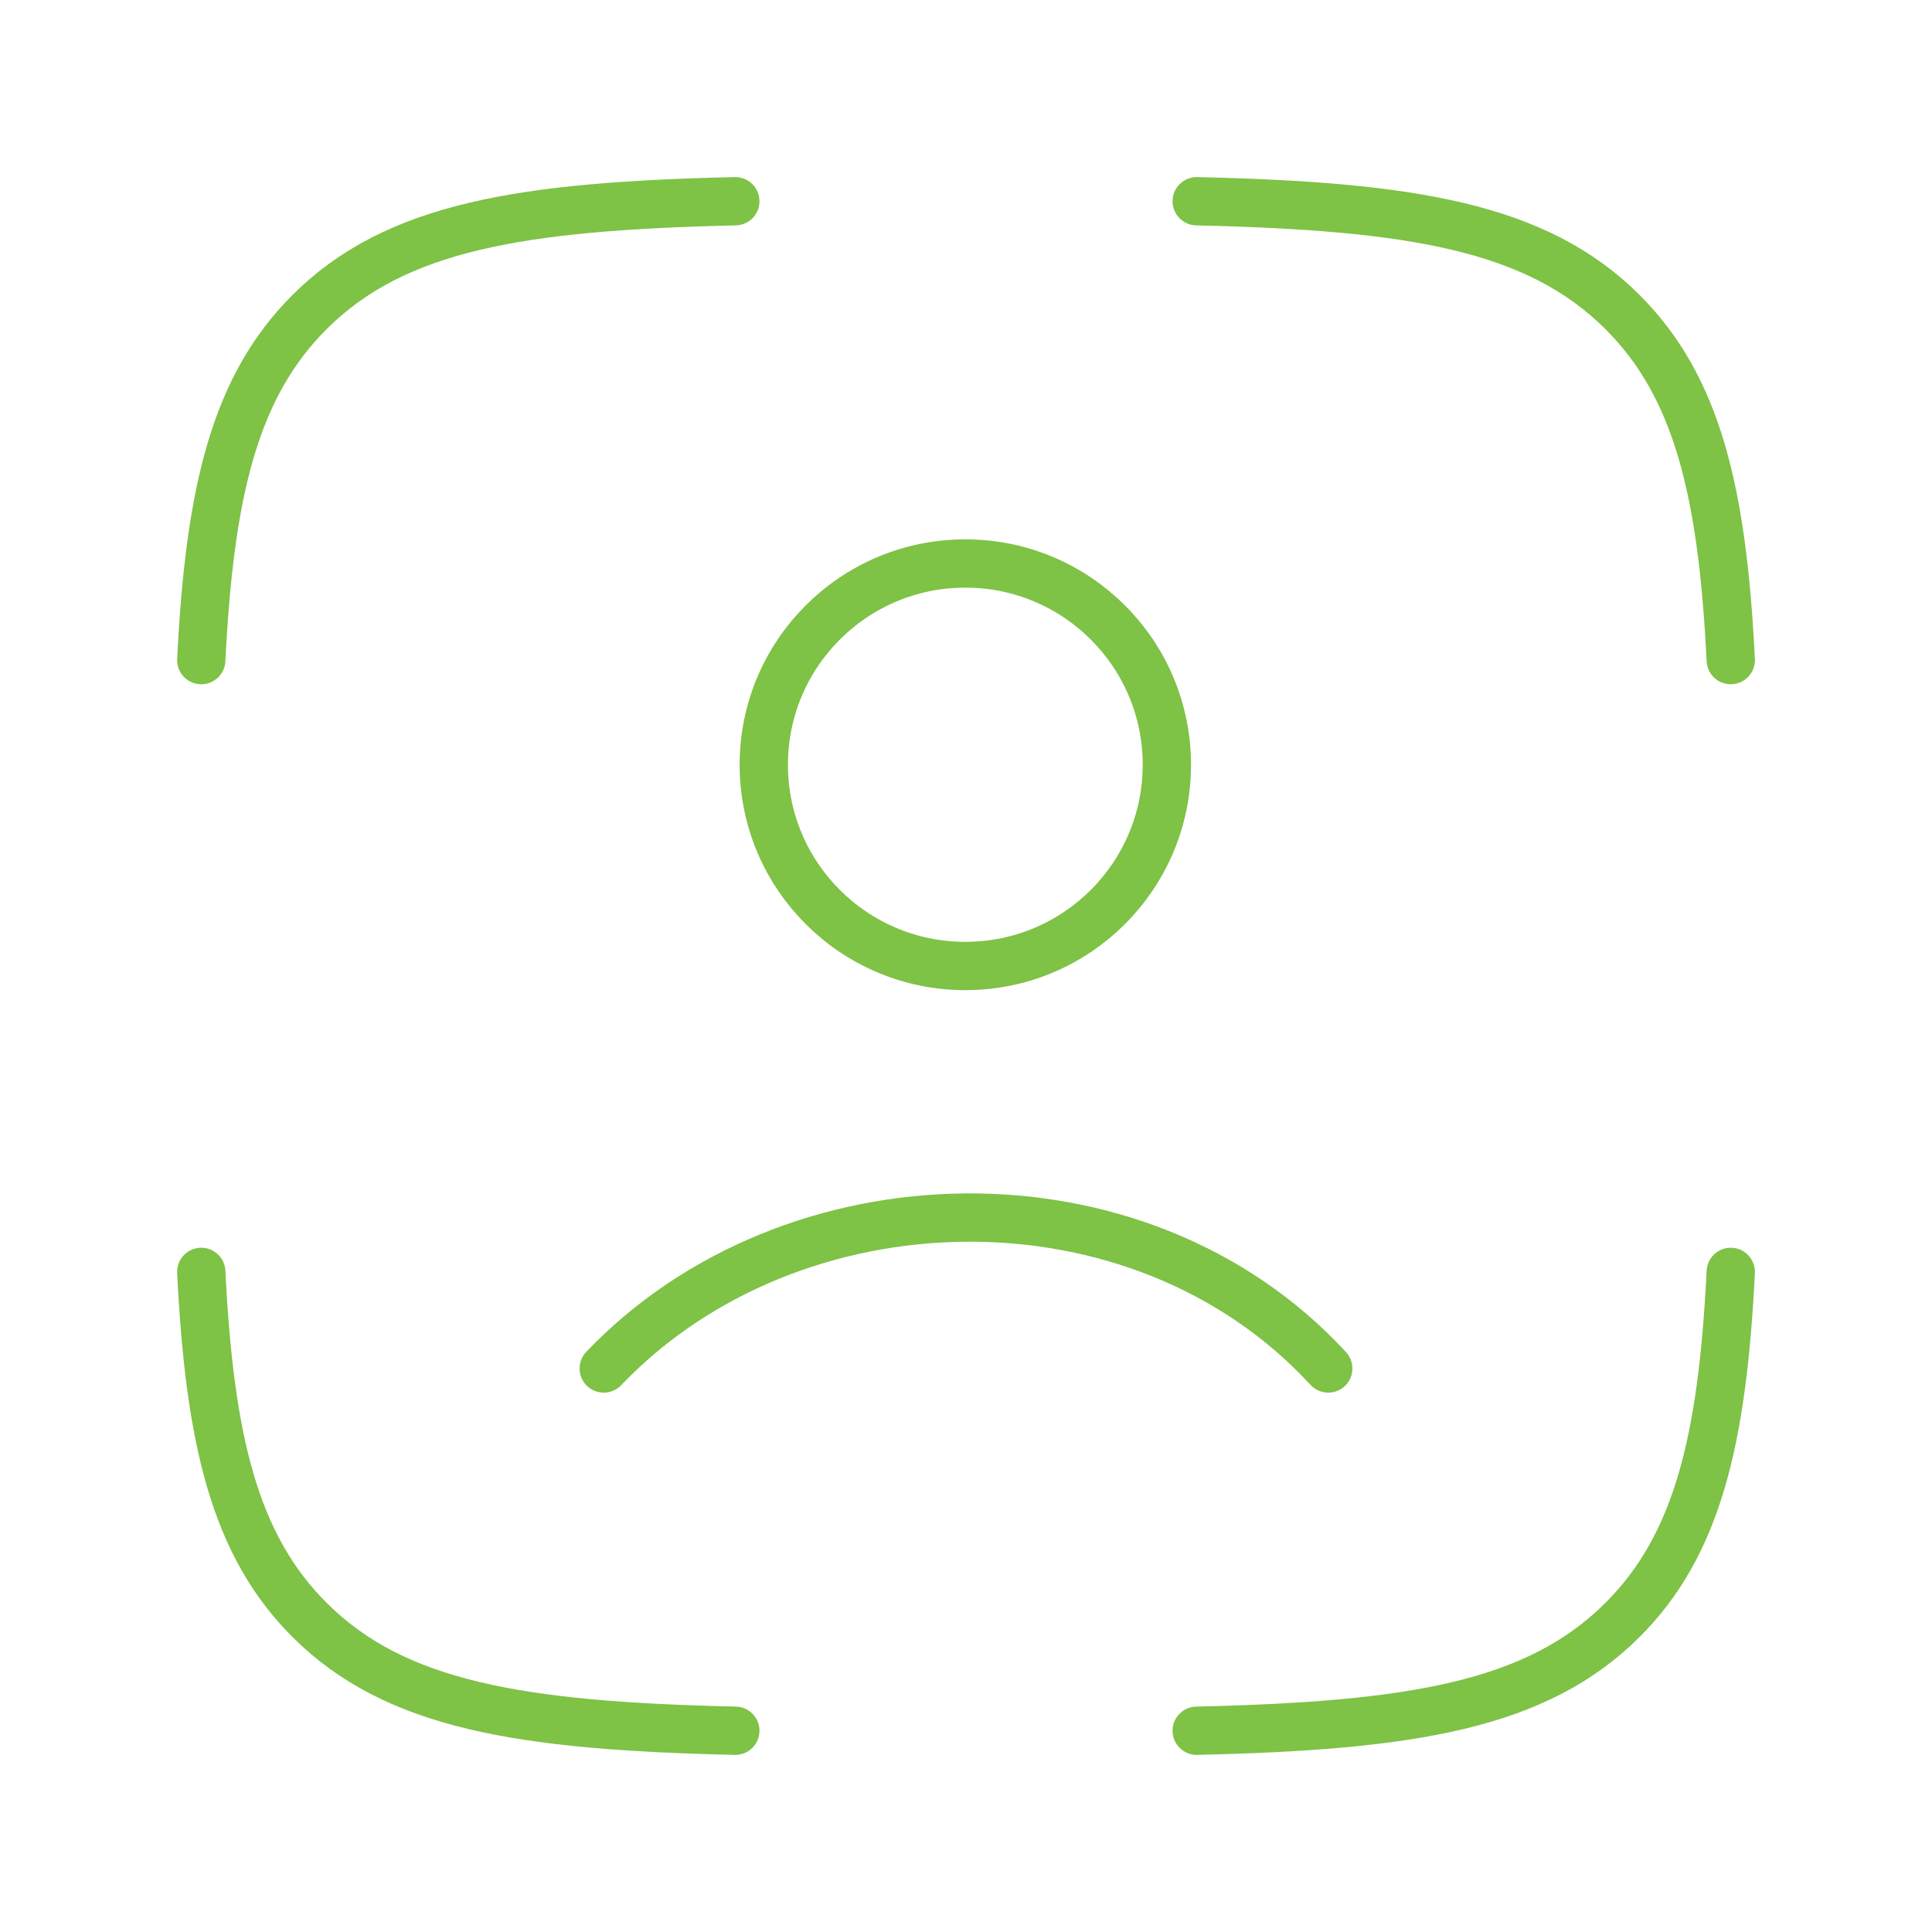
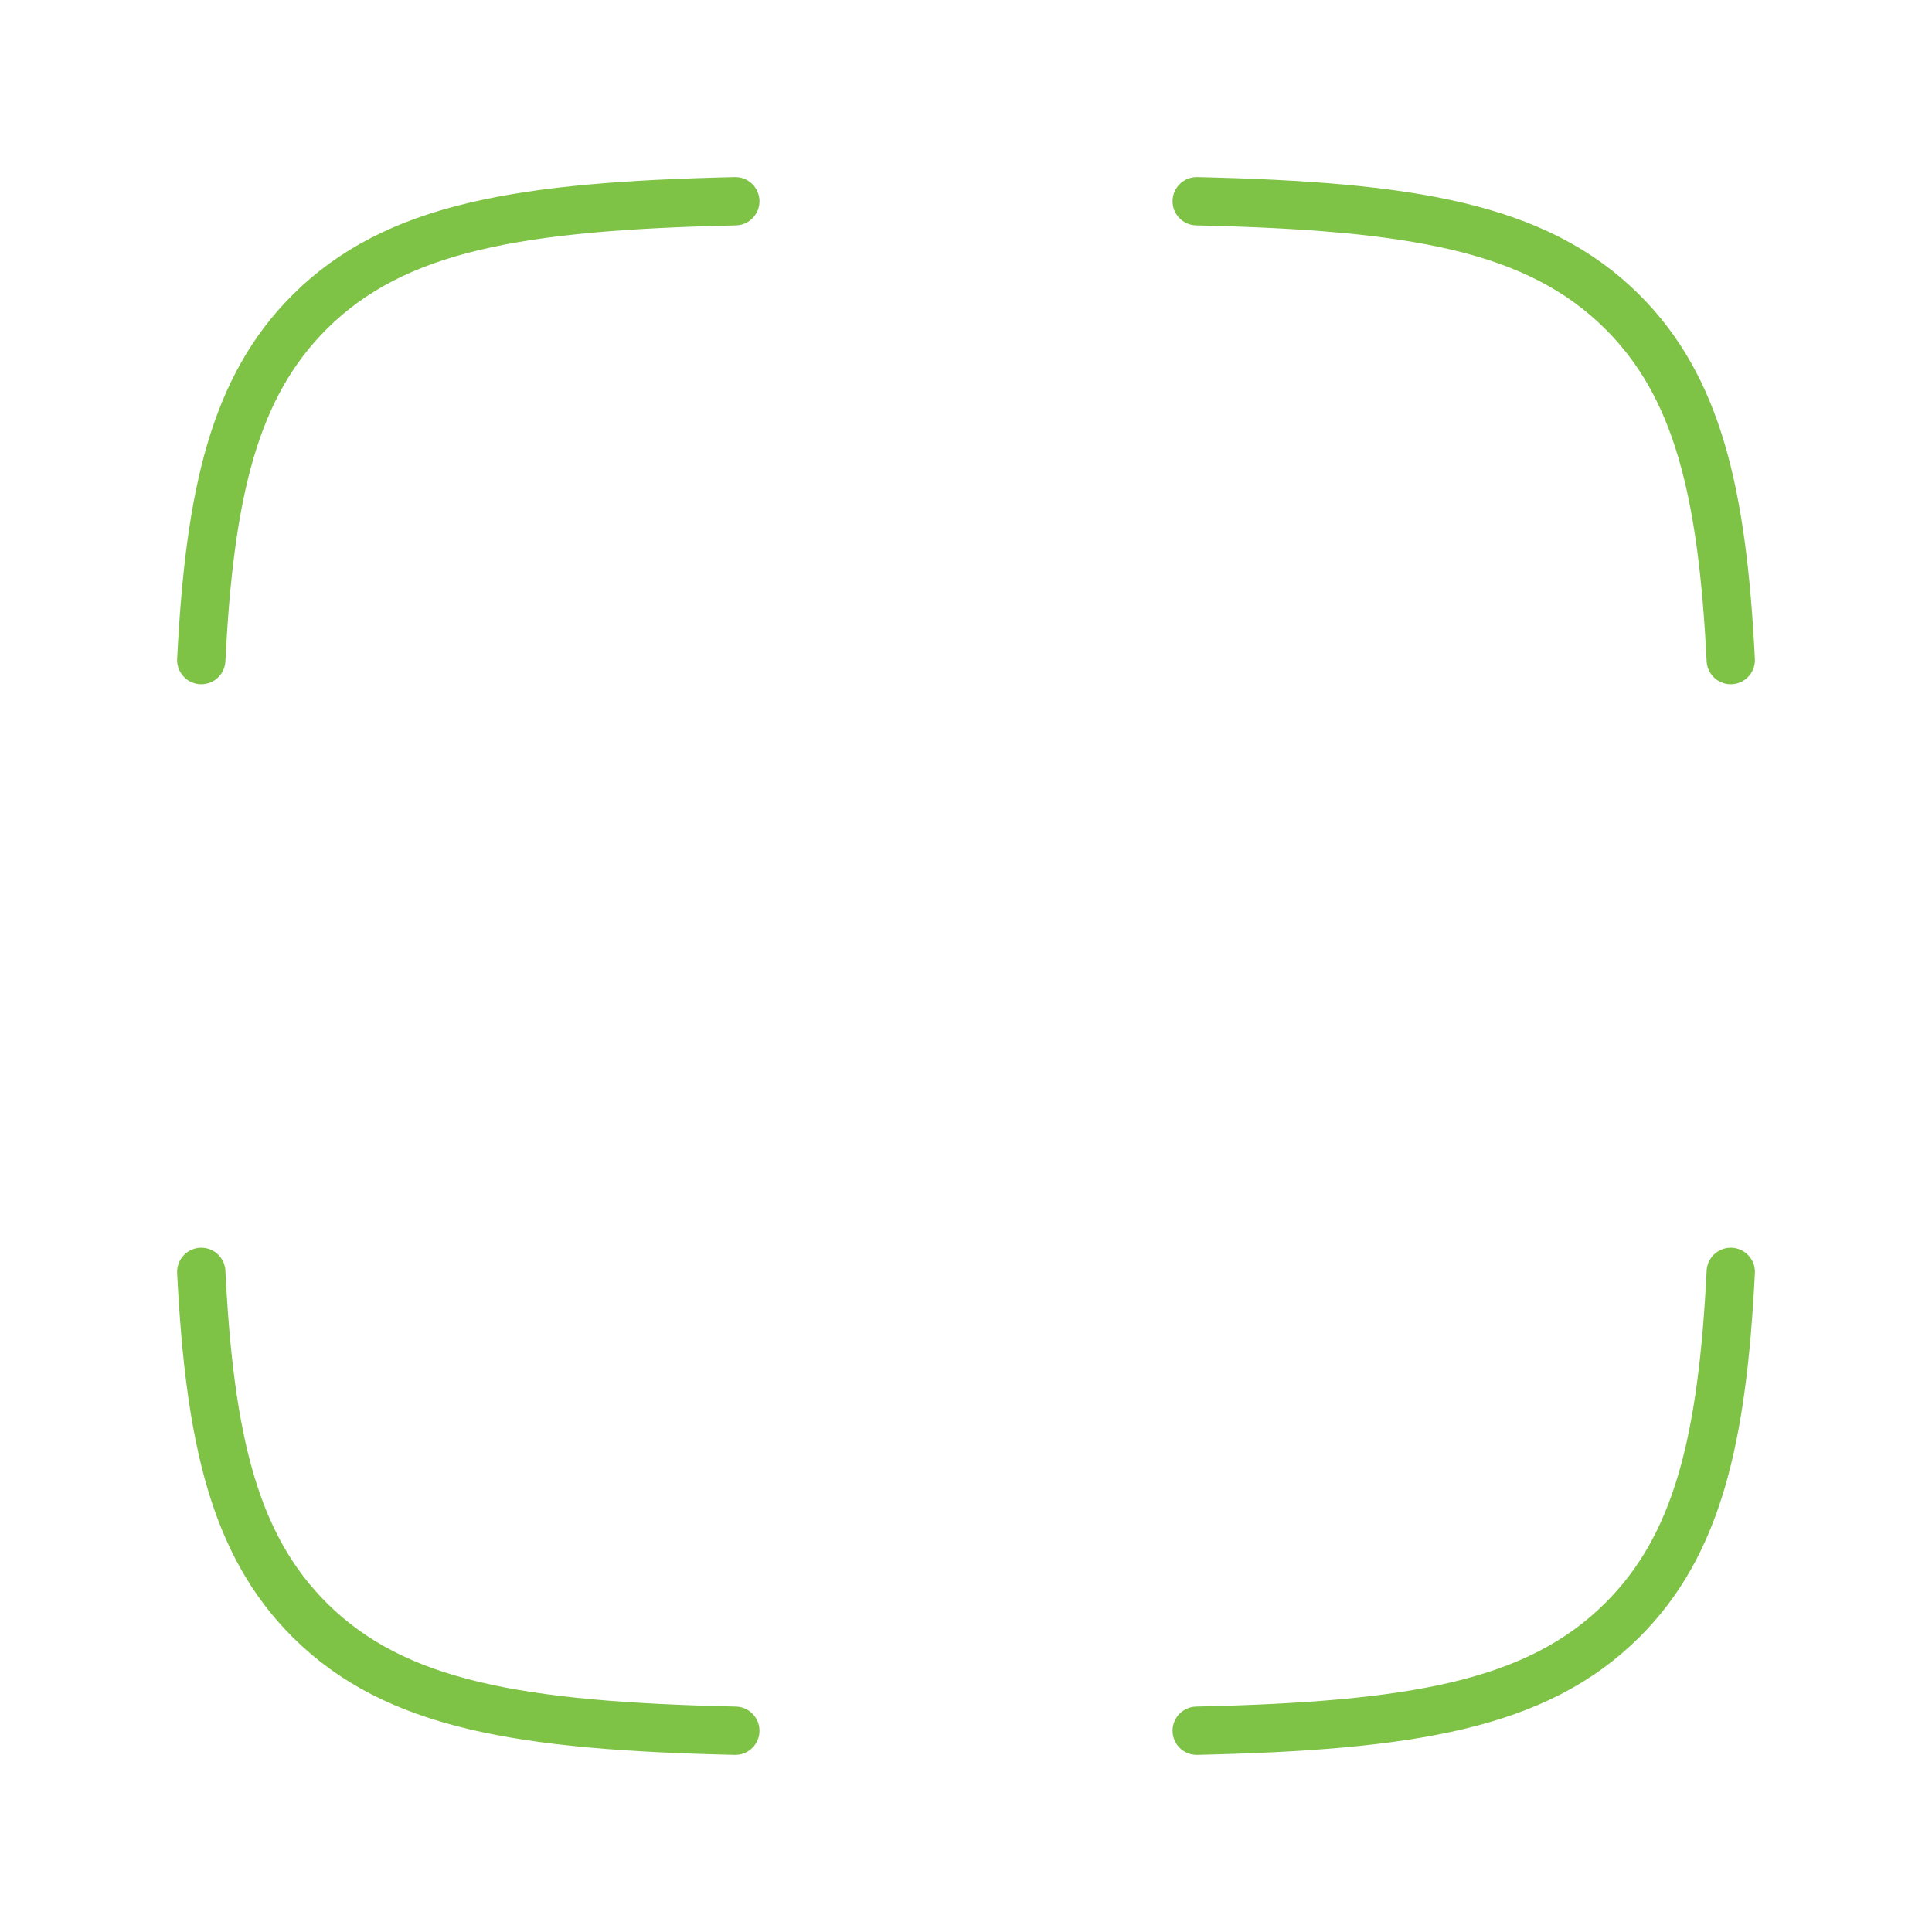
<svg xmlns="http://www.w3.org/2000/svg" width="80" height="80" viewBox="0 0 80 80" fill="none">
  <path d="M30.448 8.333C21.561 8.536 16.37 9.382 12.823 12.916C9.719 16.01 8.681 20.358 8.334 27.333M49.553 8.333C58.441 8.536 63.632 9.382 67.179 12.916C70.283 16.01 71.321 20.358 71.667 27.333M49.553 71.666C58.441 71.464 63.632 70.618 67.179 67.083C70.283 63.99 71.321 59.641 71.667 52.666M30.448 71.666C21.561 71.464 16.37 70.618 12.823 67.083C9.719 63.99 8.681 59.641 8.334 52.666" stroke="#7EC246" stroke-width="2" stroke-linecap="round" stroke-linejoin="round" />
-   <path d="M25 56.666C32.772 48.526 47.144 48.142 55 56.666M48.317 31.666C48.317 36.269 44.581 40 39.972 40C35.363 40 31.627 36.269 31.627 31.666C31.627 27.064 35.363 23.333 39.972 23.333C44.581 23.333 48.317 27.064 48.317 31.666Z" stroke="#7EC246" stroke-width="2" stroke-linecap="round" />
</svg>